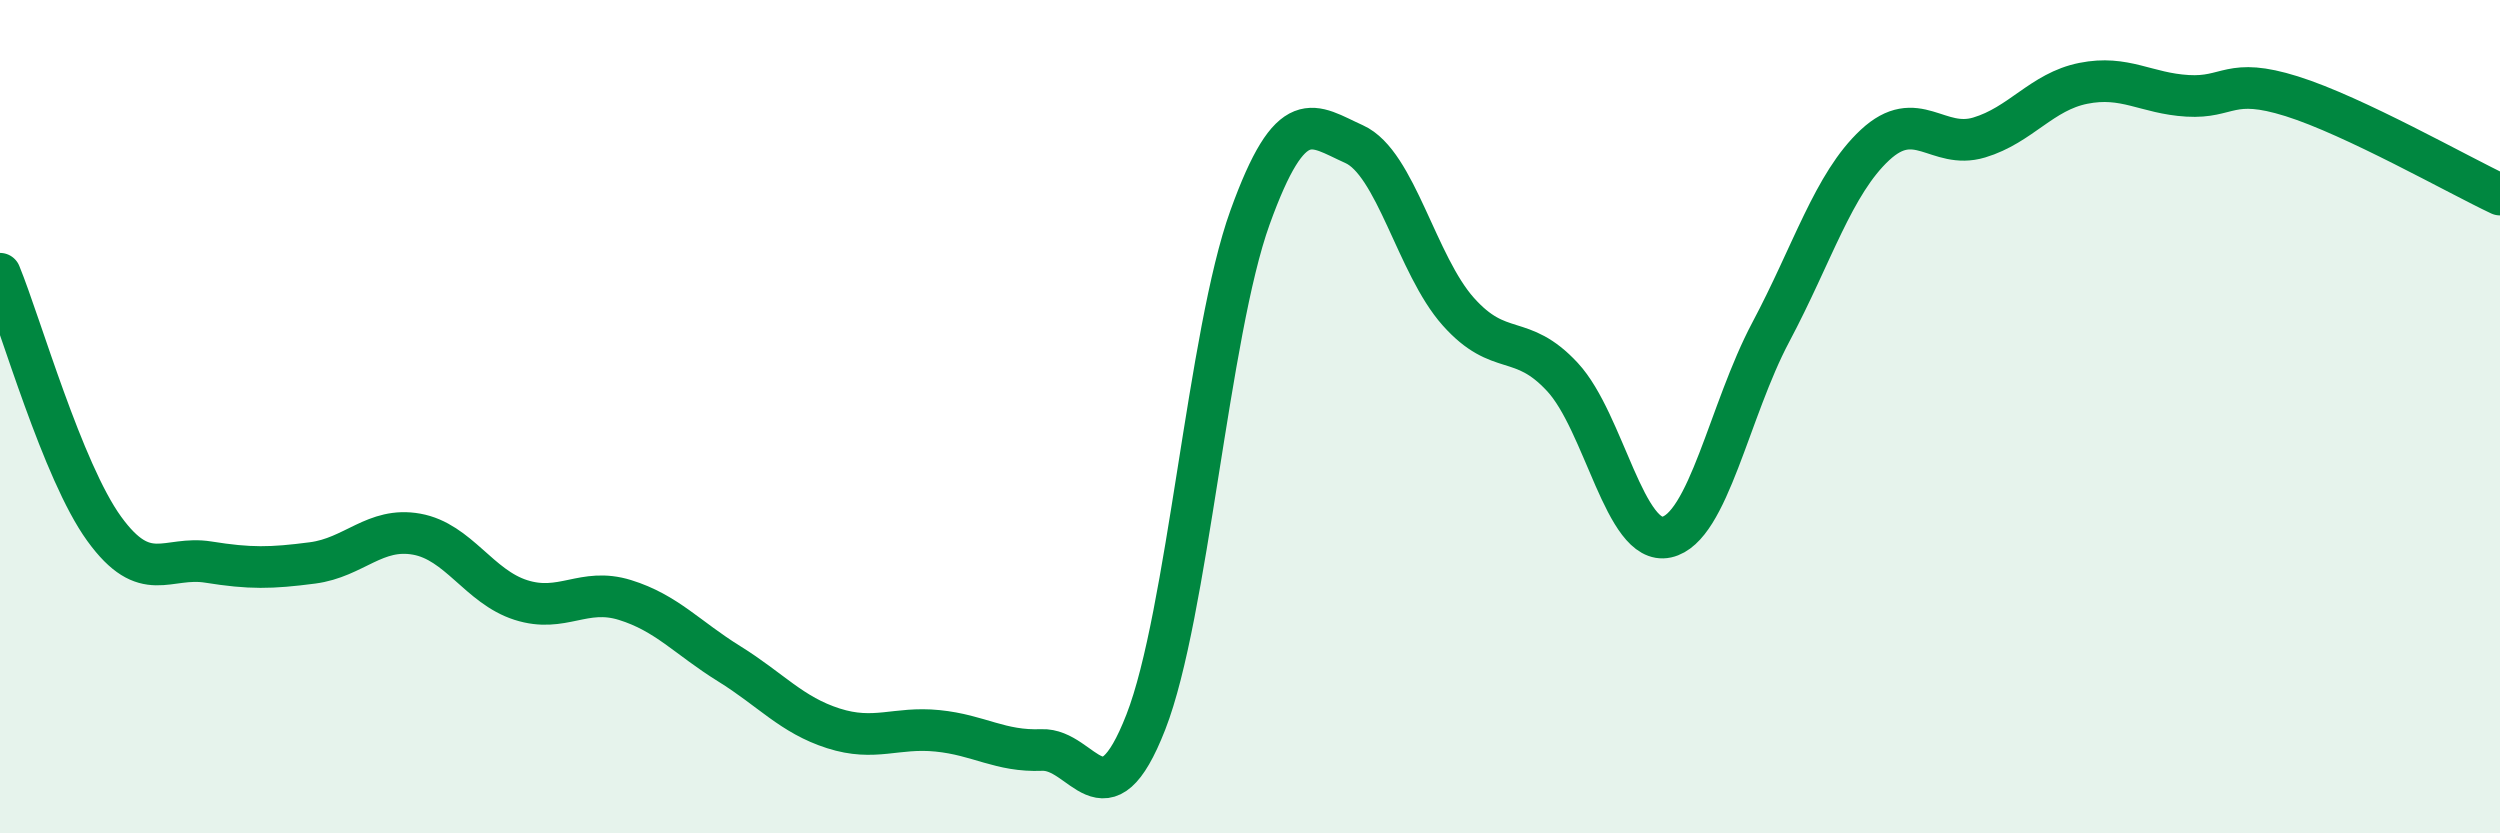
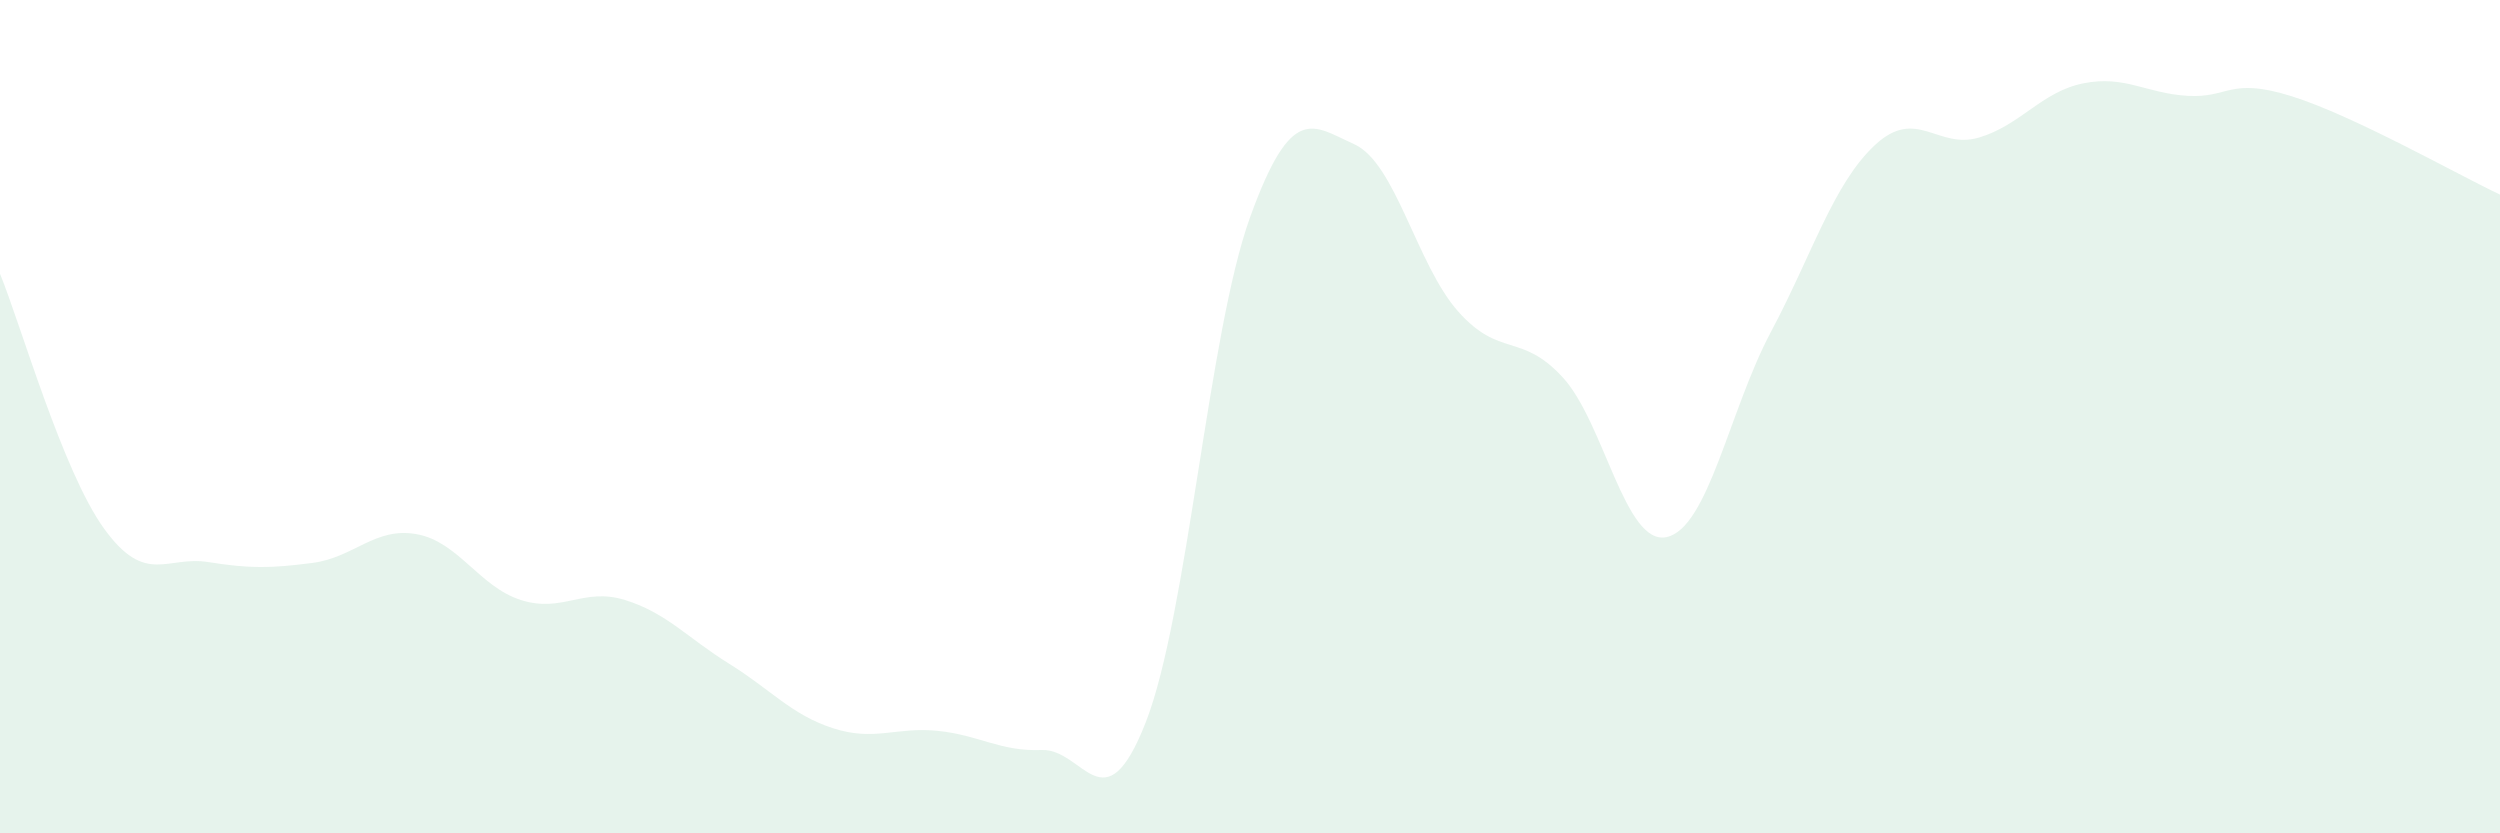
<svg xmlns="http://www.w3.org/2000/svg" width="60" height="20" viewBox="0 0 60 20">
  <path d="M 0,6.57 C 0.5,7.79 1.5,11.31 2.5,12.69 C 3.5,14.07 4,13.33 5,13.49 C 6,13.65 6.5,13.64 7.5,13.51 C 8.5,13.38 9,12.64 10,12.82 C 11,13 11.5,14.08 12.5,14.4 C 13.5,14.72 14,14.09 15,14.4 C 16,14.71 16.5,15.31 17.5,15.93 C 18.5,16.55 19,17.16 20,17.48 C 21,17.8 21.5,17.44 22.5,17.54 C 23.5,17.64 24,18.04 25,18 C 26,17.96 26.5,19.89 27.5,17.33 C 28.5,14.77 29,7.99 30,5.22 C 31,2.45 31.5,3.01 32.5,3.46 C 33.5,3.91 34,6.36 35,7.48 C 36,8.6 36.5,7.97 37.5,9.05 C 38.5,10.13 39,13.11 40,12.89 C 41,12.67 41.5,9.85 42.5,7.97 C 43.5,6.09 44,4.41 45,3.48 C 46,2.55 46.5,3.6 47.5,3.3 C 48.5,3 49,2.2 50,2 C 51,1.8 51.5,2.24 52.5,2.3 C 53.5,2.36 53.5,1.84 55,2.31 C 56.5,2.78 59,4.2 60,4.67L60 20L0 20Z" fill="#008740" opacity="0.1" stroke-linecap="round" stroke-linejoin="round" />
-   <path d="M 0,6.57 C 0.5,7.79 1.5,11.31 2.5,12.69 C 3.5,14.07 4,13.33 5,13.49 C 6,13.65 6.5,13.64 7.5,13.51 C 8.5,13.38 9,12.64 10,12.82 C 11,13 11.5,14.08 12.5,14.4 C 13.5,14.72 14,14.09 15,14.4 C 16,14.71 16.5,15.31 17.5,15.93 C 18.5,16.55 19,17.16 20,17.48 C 21,17.8 21.5,17.44 22.5,17.54 C 23.5,17.64 24,18.04 25,18 C 26,17.96 26.5,19.89 27.5,17.33 C 28.5,14.77 29,7.99 30,5.22 C 31,2.45 31.5,3.01 32.5,3.46 C 33.5,3.91 34,6.36 35,7.48 C 36,8.6 36.5,7.97 37.5,9.05 C 38.5,10.13 39,13.11 40,12.89 C 41,12.67 41.5,9.85 42.5,7.97 C 43.5,6.09 44,4.41 45,3.48 C 46,2.55 46.5,3.6 47.5,3.3 C 48.5,3 49,2.2 50,2 C 51,1.8 51.5,2.24 52.5,2.3 C 53.5,2.36 53.5,1.84 55,2.31 C 56.5,2.78 59,4.2 60,4.67" stroke="#008740" stroke-width="1" fill="none" stroke-linecap="round" stroke-linejoin="round" />
</svg>